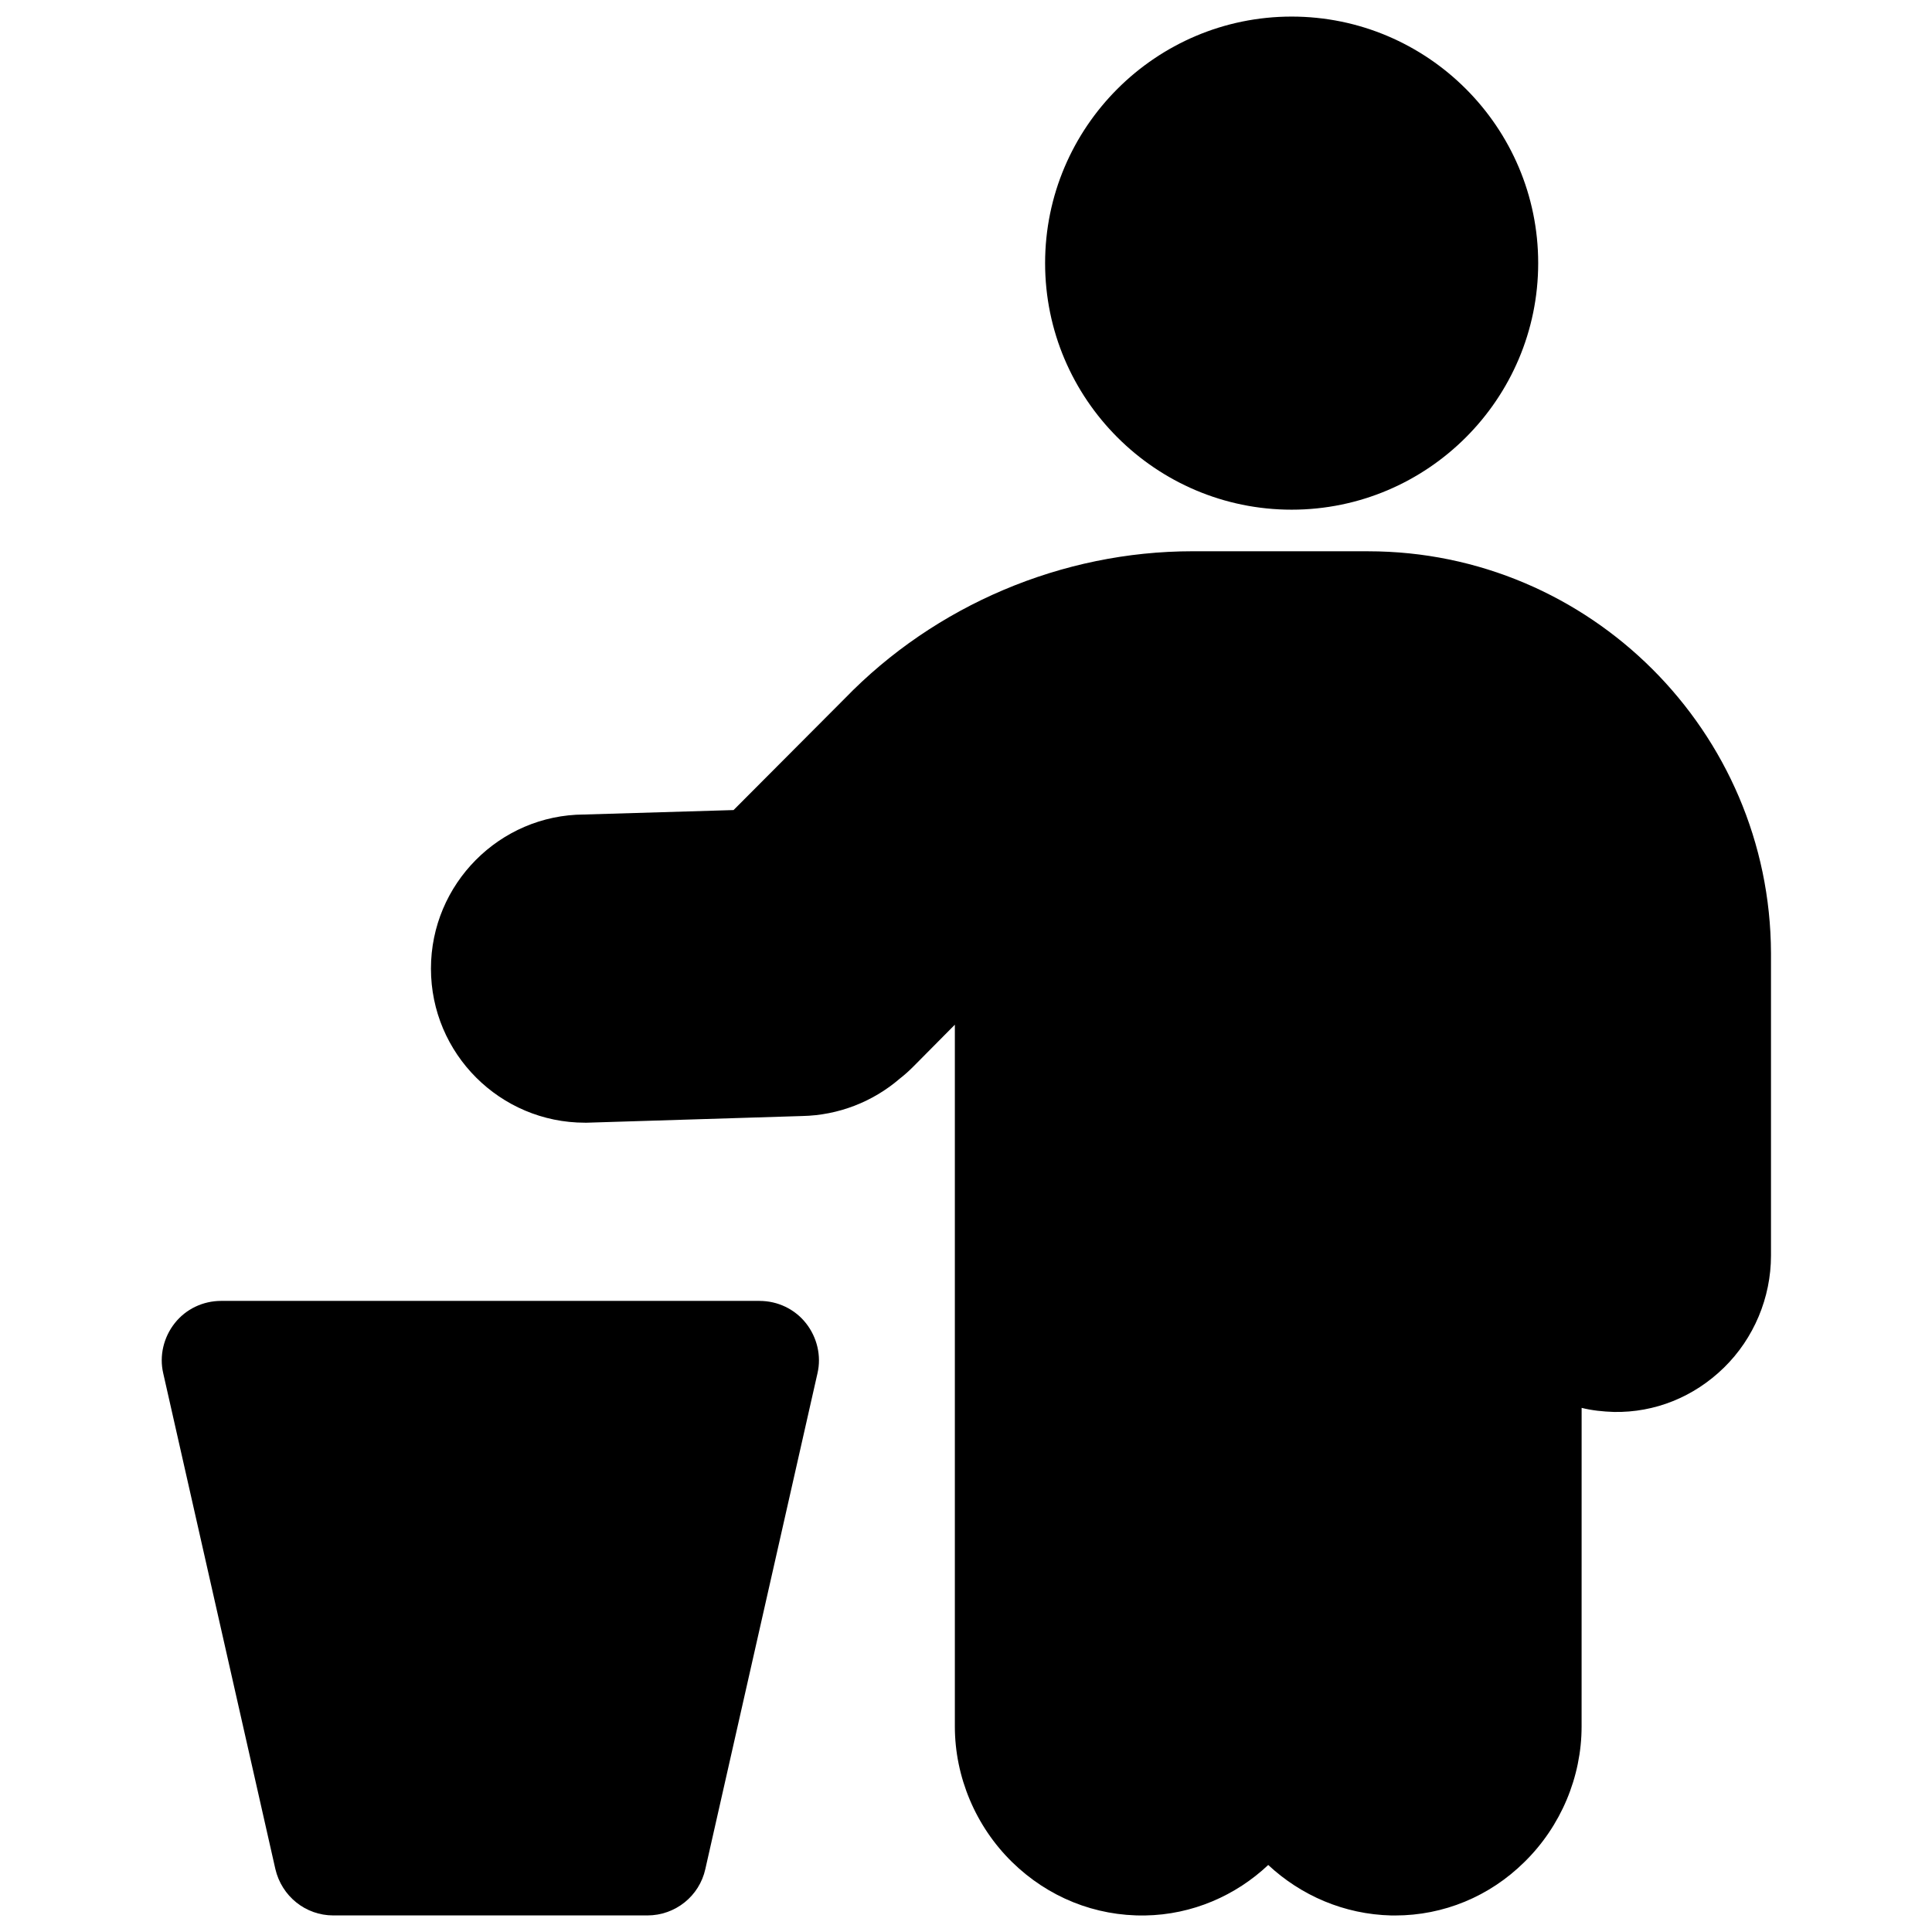
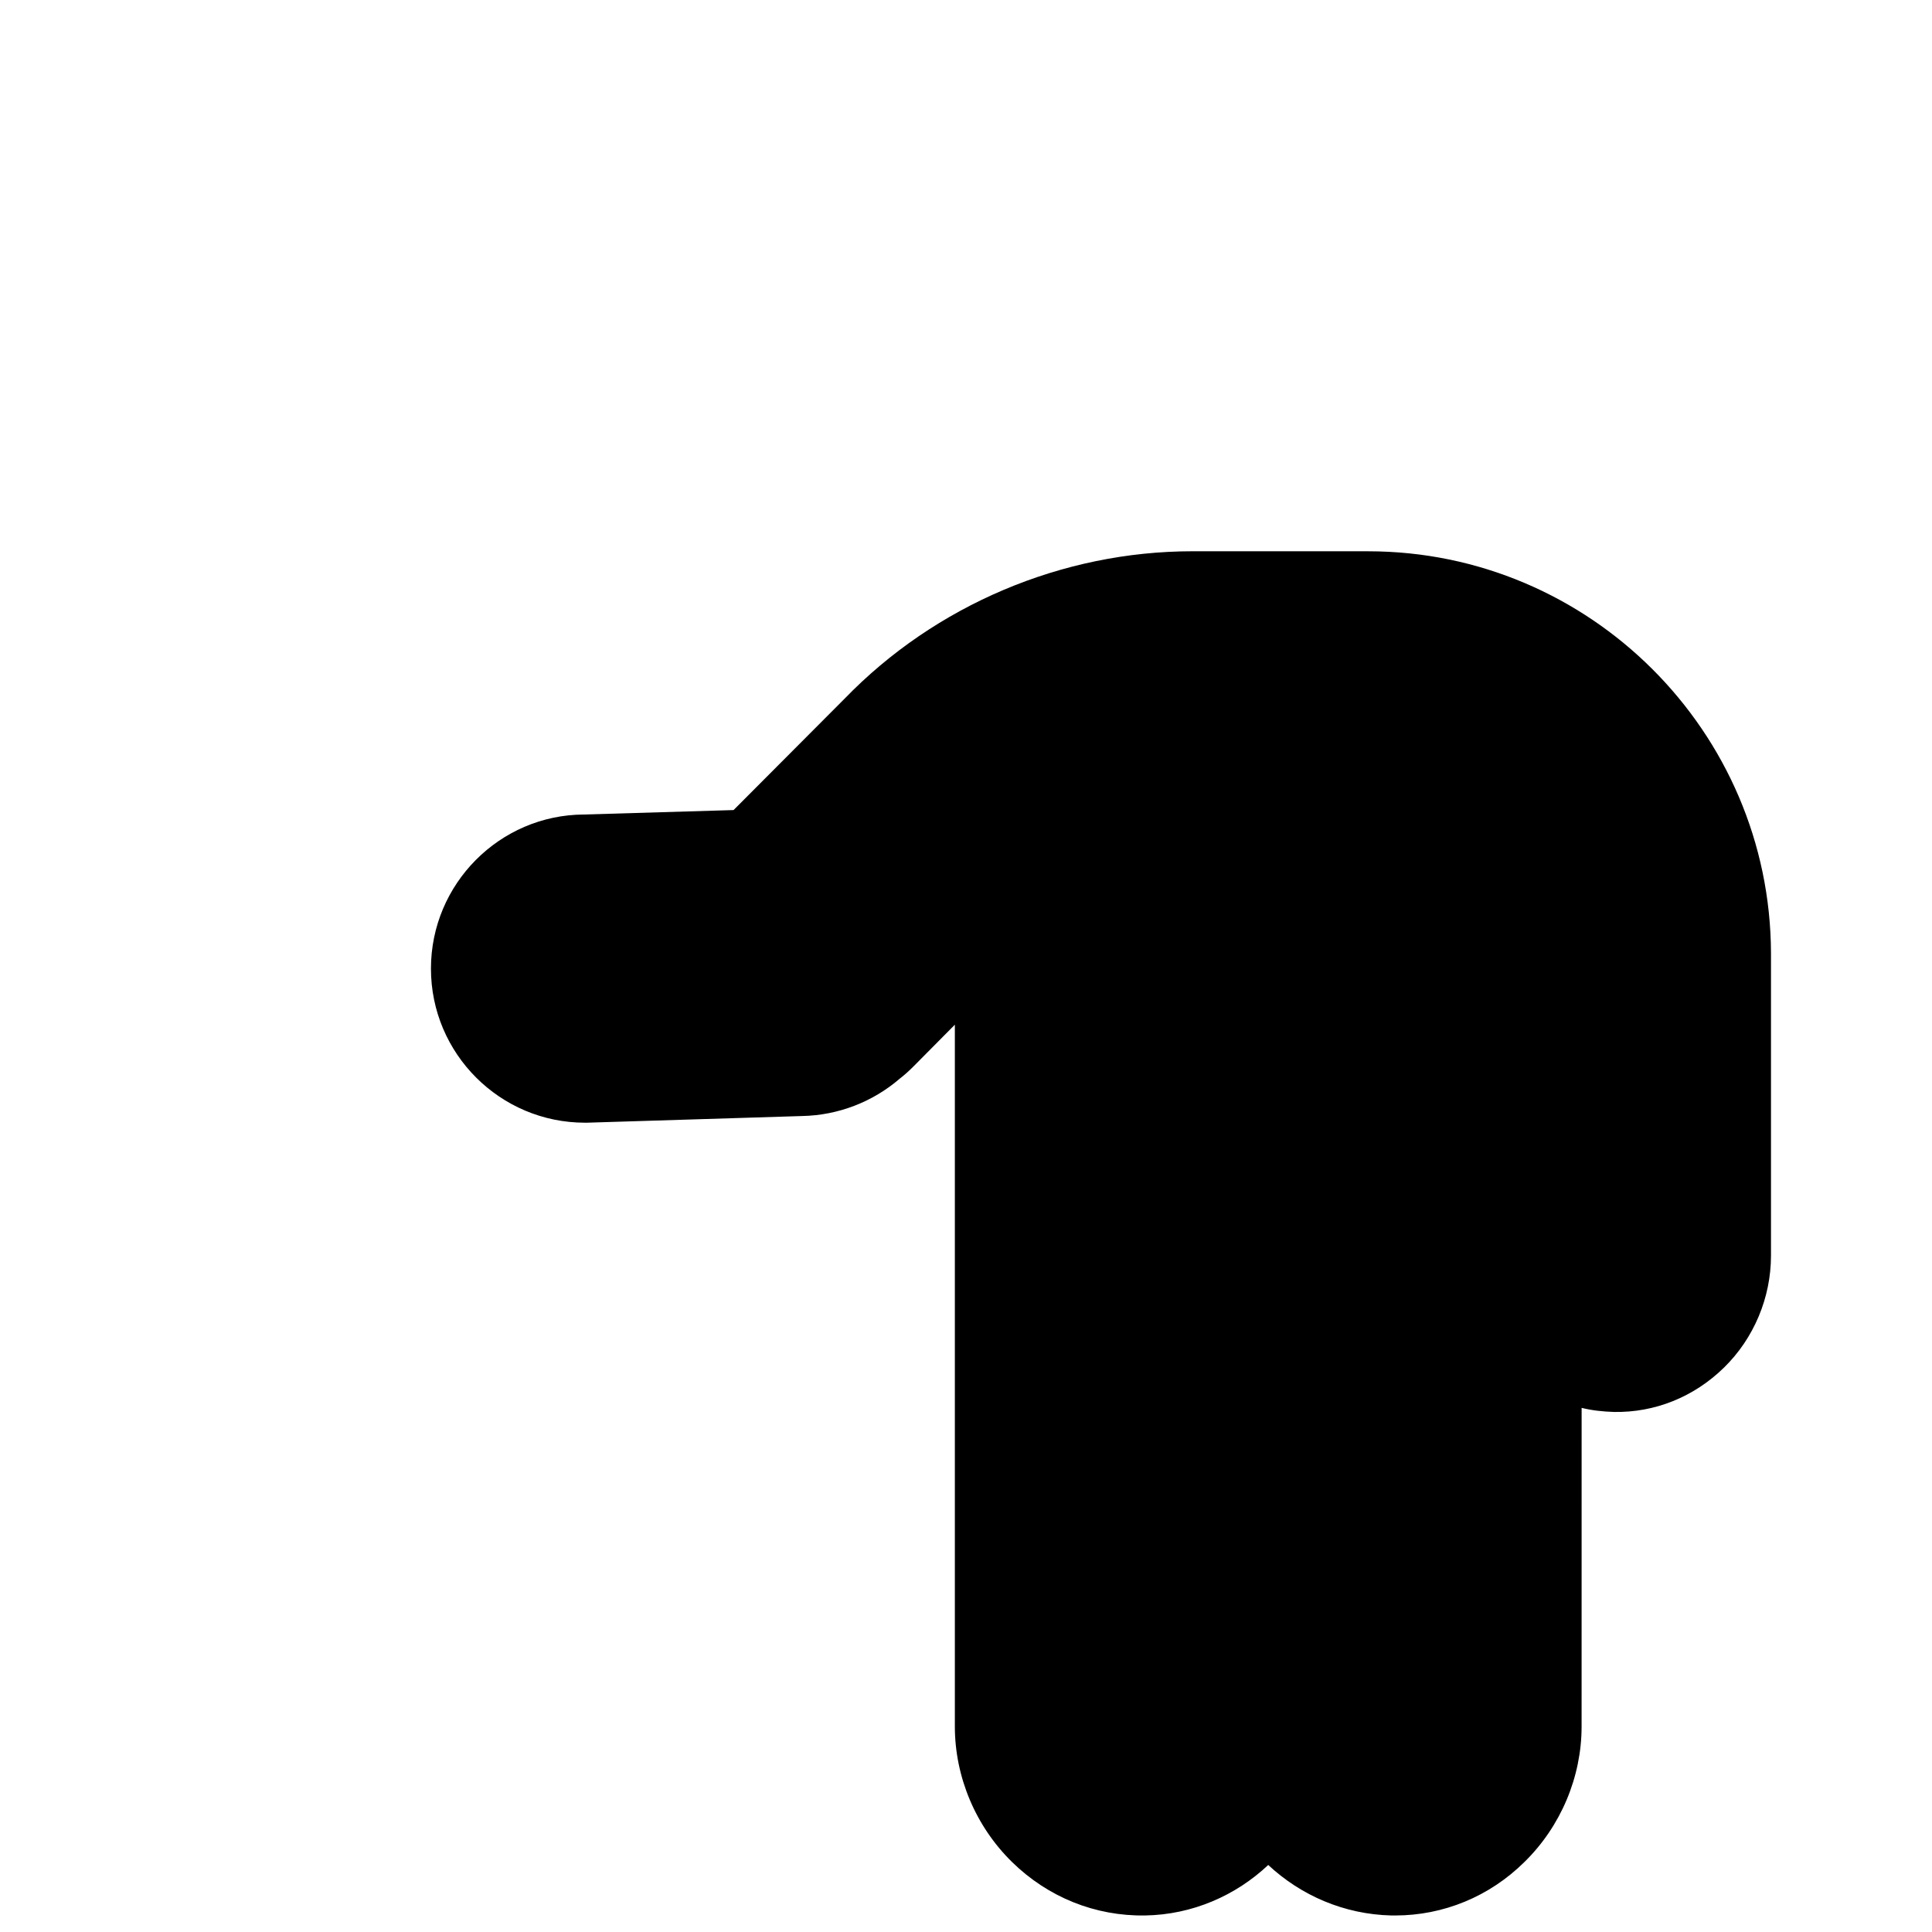
<svg xmlns="http://www.w3.org/2000/svg" width="800px" height="800px" version="1.1" viewBox="144 144 512 512">
  <defs>
    <clipPath id="c">
      <path d="m258 290h356v361.9h-356z" />
    </clipPath>
    <clipPath id="b">
-       <path d="m420 148.09h132v131.91h-132z" />
-     </clipPath>
+       </clipPath>
    <clipPath id="a">
-       <path d="m186 488h176v163.9h-176z" />
-     </clipPath>
+       </clipPath>
  </defs>
  <g>
    <g clip-path="url(#c)">
      <path d="m506.57 290.09h-46.543c-34.539 0-68.191 14.27-92.199 39.066l-29.426 29.52-39.656 1.18c-22.336 0.098-40.539 18.402-40.539 40.836 0 22.535 18.301 40.836 40.836 40.836h0.492l57.07-1.77c9.543-0.195 18.695-3.738 25.879-9.938 1.277-0.984 2.461-2.066 3.641-3.246l10.922-11.02v185.98c0 13.383 5.512 26.469 15.152 35.918 9.543 9.348 22.043 14.367 35.227 14.168 12.594-0.195 24.109-5.312 32.668-13.383 8.66 8.07 20.074 13.086 32.668 13.383h0.984c12.793 0 24.992-5.019 34.242-14.168 9.645-9.445 15.152-22.535 15.152-35.918l0.008-84.434c2.754 0.688 5.609 0.984 8.562 1.082 10.824 0.195 21.156-3.938 29.125-11.711 7.969-7.773 12.496-18.598 12.496-29.719v-80.195c-0.195-58.645-48.016-106.46-106.76-106.46z" />
    </g>
    <g clip-path="url(#b)">
      <path d="m486.3 279.07c36.016 0 65.336-29.324 65.336-65.336 0-36.02-29.324-65.34-65.336-65.34-36.016 0-65.336 29.324-65.336 65.336-0.004 36.016 29.32 65.34 65.336 65.34z" />
    </g>
    <g clip-path="url(#a)">
-       <path d="m345.29 488.75h-142.68c-4.82 0-9.348 2.164-12.301 5.902s-4.133 8.66-3.051 13.285l29.715 131.37c1.672 7.184 7.969 12.301 15.352 12.301h83.246c7.379 0 13.777-5.117 15.352-12.301l29.715-131.36c1.082-4.625-0.098-9.543-3.051-13.285-2.949-3.738-7.477-5.906-12.297-5.906z" />
-     </g>
+       </g>
  </g>
</svg>